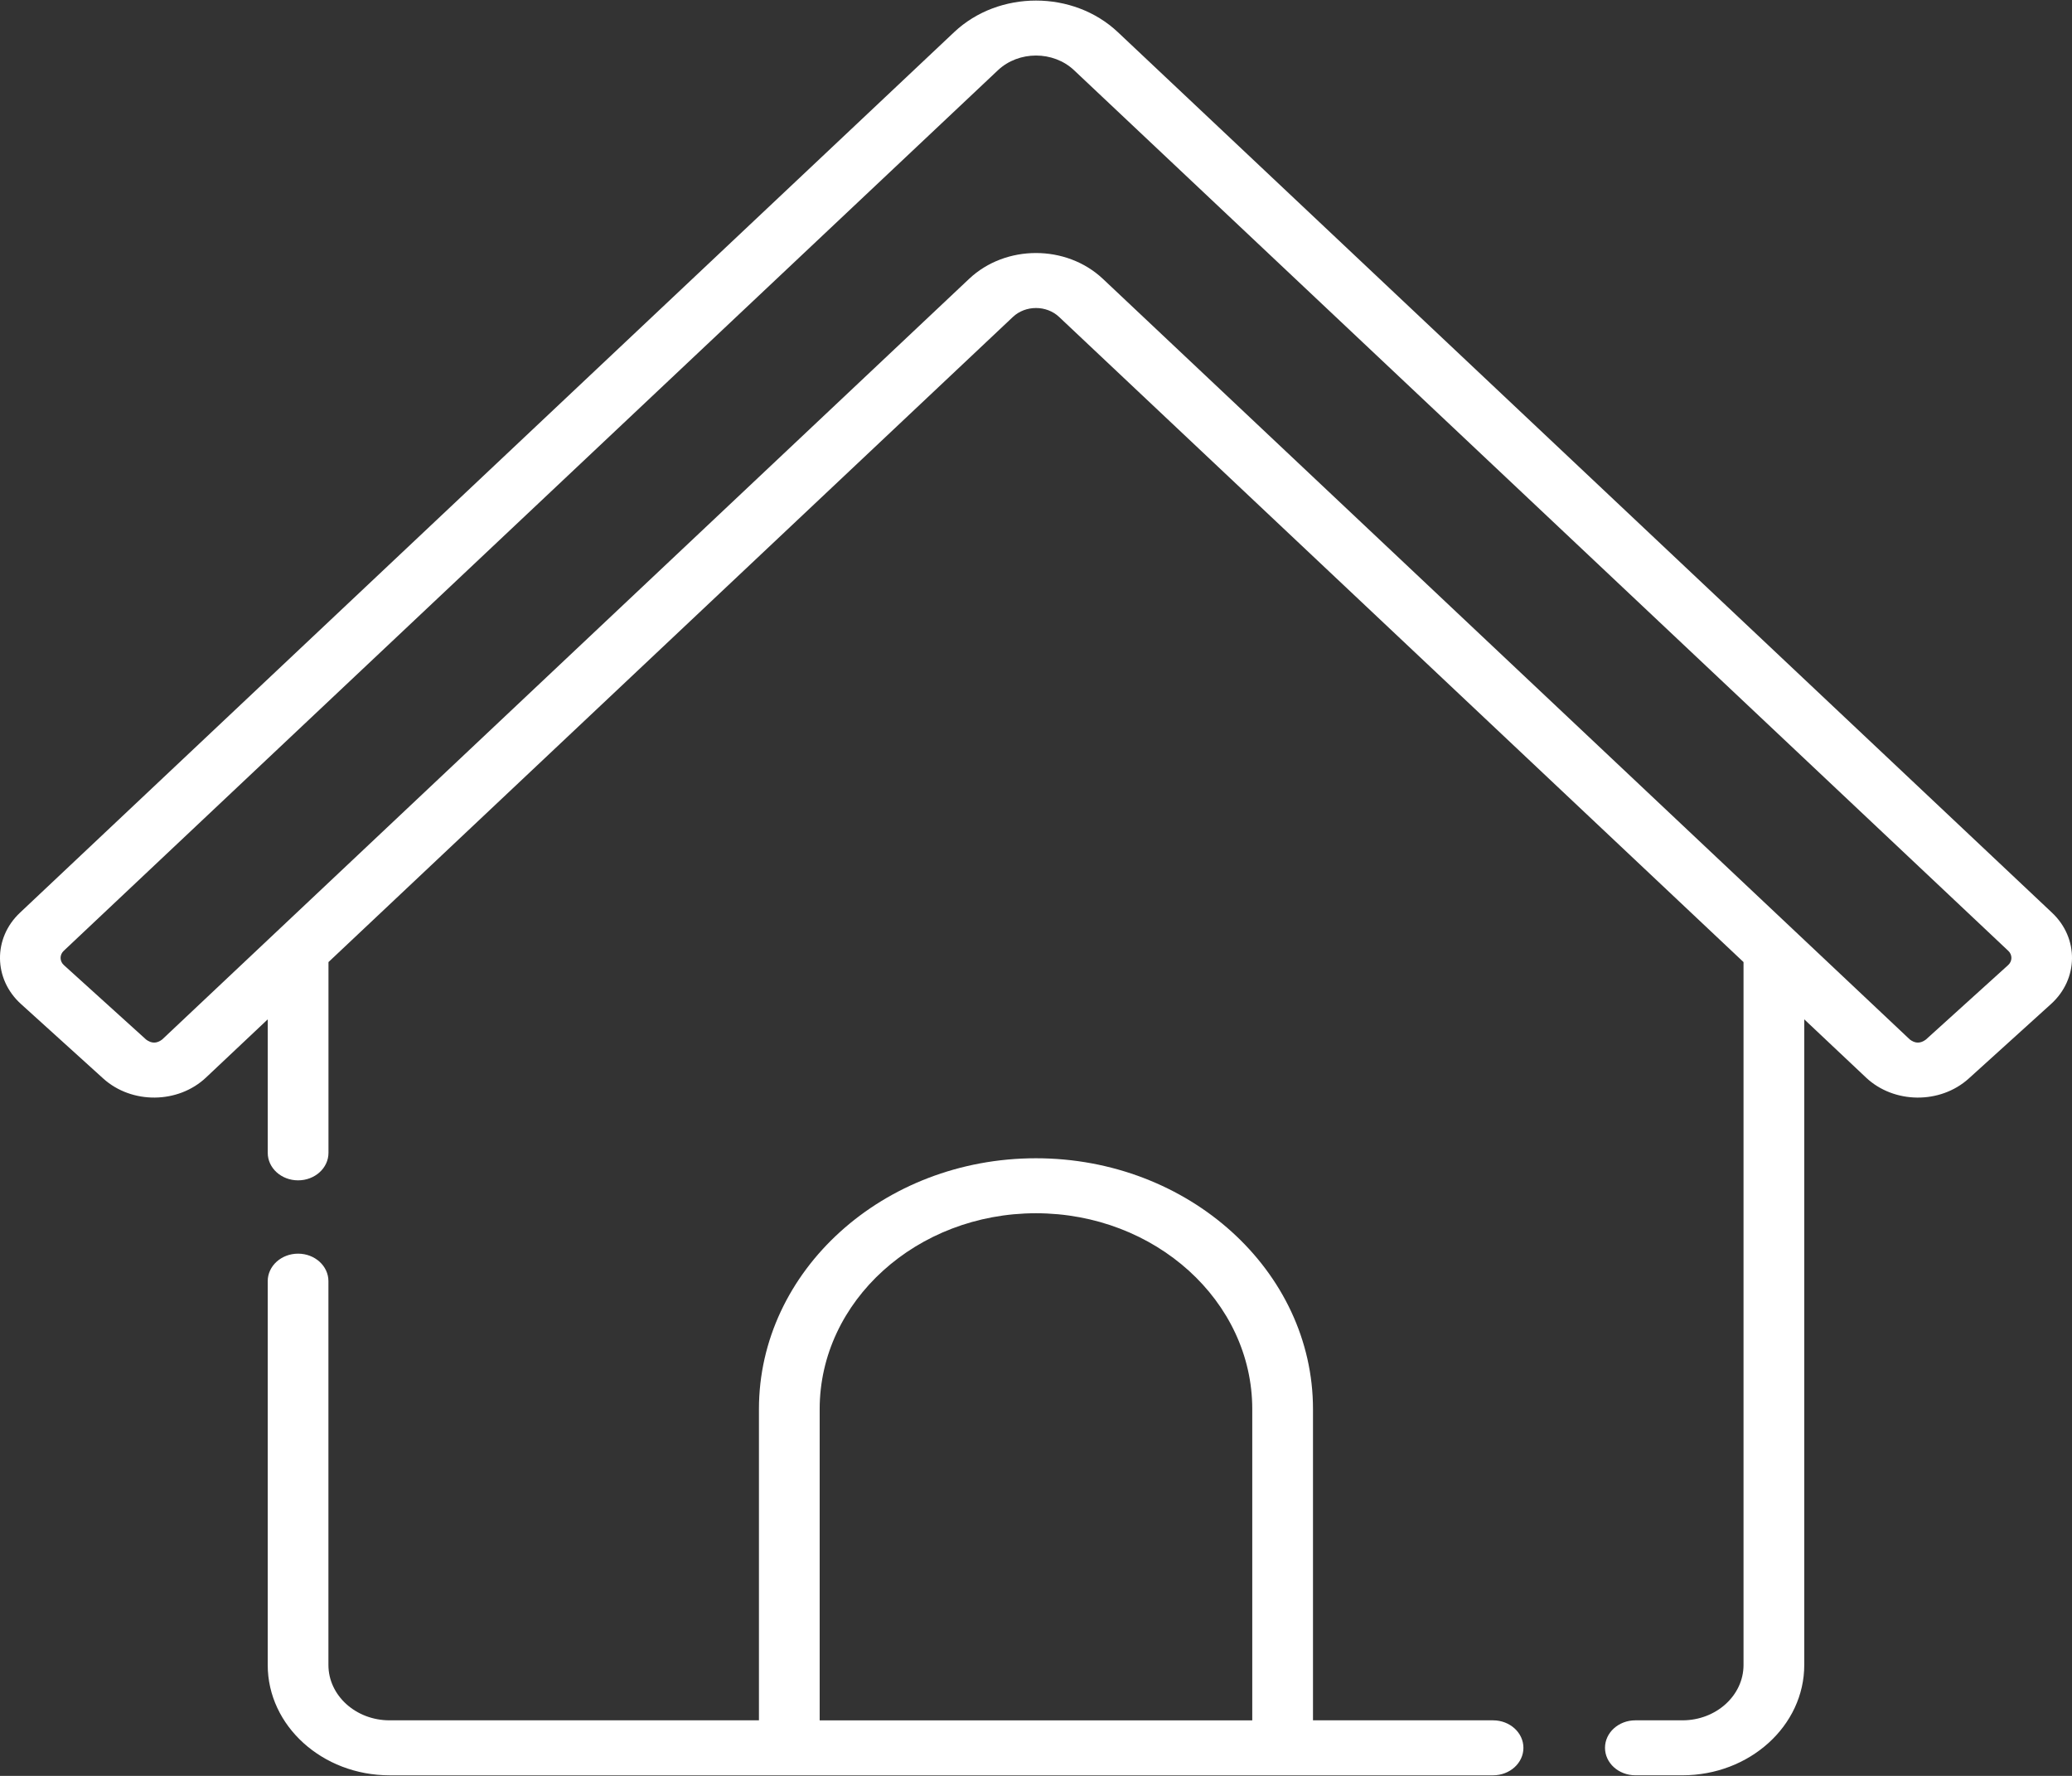
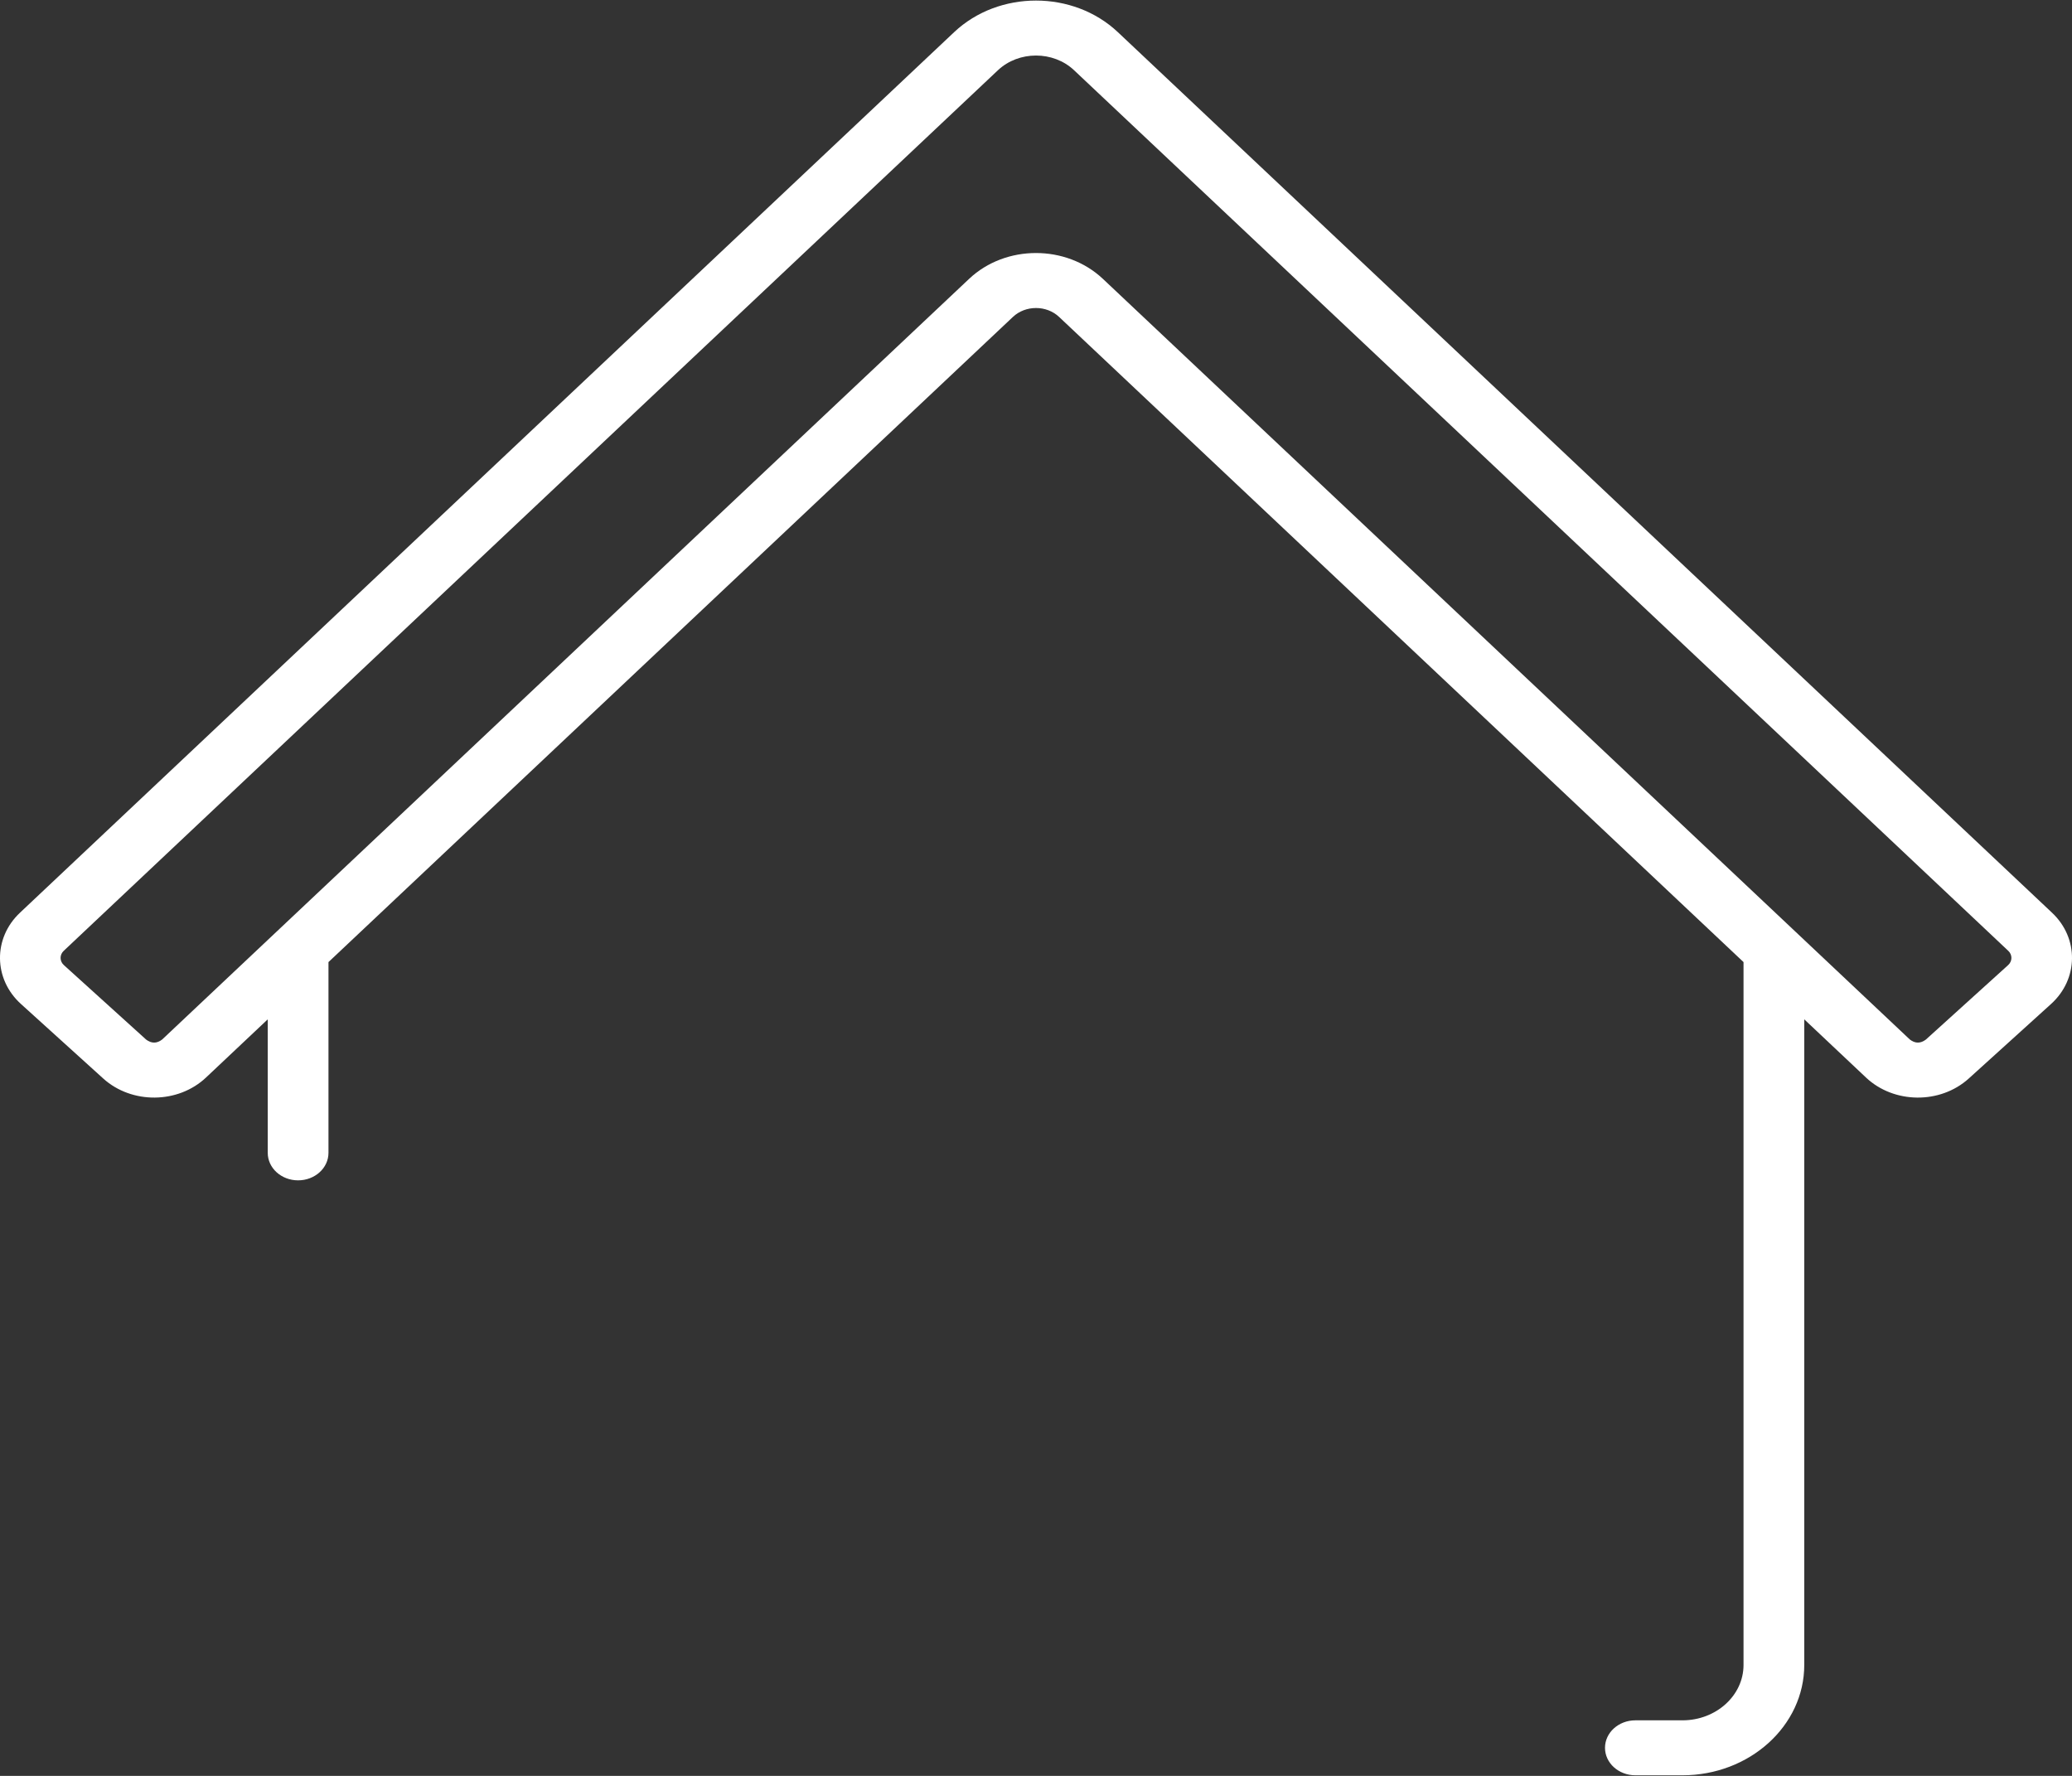
<svg xmlns="http://www.w3.org/2000/svg" width="91" height="78" viewBox="0 0 91 78" fill="none">
  <rect x="0" y="0" width="91" height="78" fill="#333333" stroke="none" />
  <path d="M76.574 42.257V73.129C76.574 74.469 75.371 75.56 73.891 75.56H71.823C71.087 75.56 70.49 76.1 70.49 76.767C70.49 77.434 71.087 77.974 71.823 77.974H73.891C76.841 77.974 79.241 75.801 79.241 73.129V44.771L81.954 47.329C83.18 48.484 85.214 48.504 86.466 47.37L90.081 44.096C91.289 43.003 91.309 41.206 90.126 40.091L49.095 1.412C47.133 -0.437 43.868 -0.438 41.905 1.412L0.874 40.091C-0.309 41.206 -0.289 43.002 0.919 44.096L4.534 47.37C5.785 48.502 7.819 48.485 9.046 47.329L11.759 44.771V50.636C11.759 51.303 12.356 51.843 13.092 51.843C13.829 51.843 14.426 51.303 14.426 50.636V42.257L44.486 13.92C45.039 13.399 45.959 13.397 46.514 13.92C70.471 36.504 65.728 32.033 76.574 42.257ZM88.196 42.388L84.58 45.662C84.344 45.838 84.109 45.836 83.877 45.656L48.437 12.247C48.436 12.247 48.436 12.247 48.436 12.247C48.434 12.245 48.432 12.244 48.431 12.242C46.827 10.736 44.166 10.736 42.563 12.247L12.131 40.935C12.13 40.935 12.13 40.936 12.129 40.937L7.123 45.656C6.891 45.836 6.656 45.838 6.42 45.662L2.804 42.388C2.616 42.218 2.613 41.937 2.797 41.764L43.828 3.085C44.742 2.224 46.259 2.224 47.172 3.085L88.203 41.764C88.387 41.937 88.384 42.218 88.196 42.388Z" fill="white" />
-   <path d="M65.574 75.56H57.665V61.891C57.665 55.816 52.207 50.873 45.498 50.873C38.79 50.873 33.332 55.816 33.332 61.891V75.56H17.108C15.628 75.56 14.424 74.47 14.424 73.13V56.27C14.424 55.604 13.827 55.063 13.091 55.063C12.355 55.063 11.758 55.604 11.758 56.27V73.13C11.758 75.802 14.158 77.975 17.108 77.975H65.574C66.31 77.975 66.907 77.435 66.907 76.768C66.907 76.101 66.31 75.56 65.574 75.56ZM35.999 61.891C35.999 57.147 40.26 53.288 45.498 53.288C50.736 53.288 54.998 57.148 54.998 61.891V75.561H35.999V61.891Z" fill="white" />
</svg>